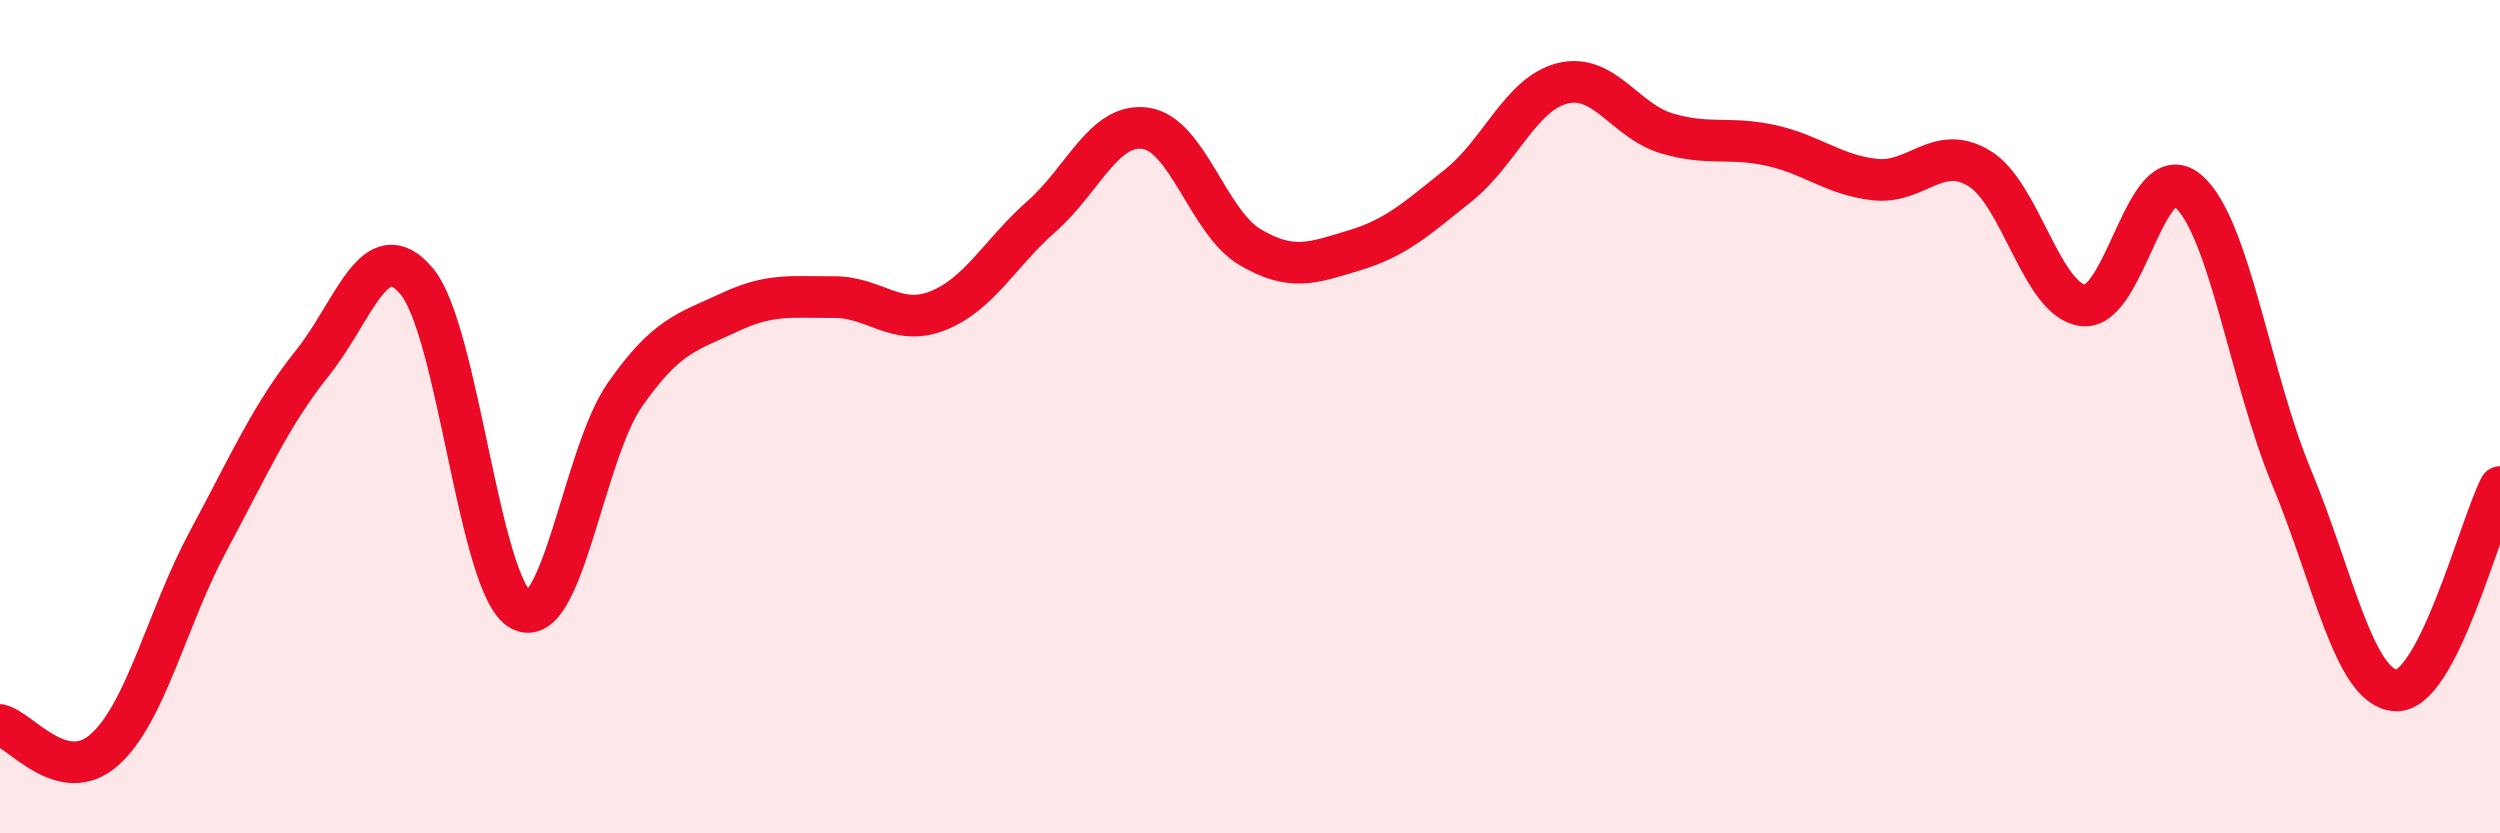
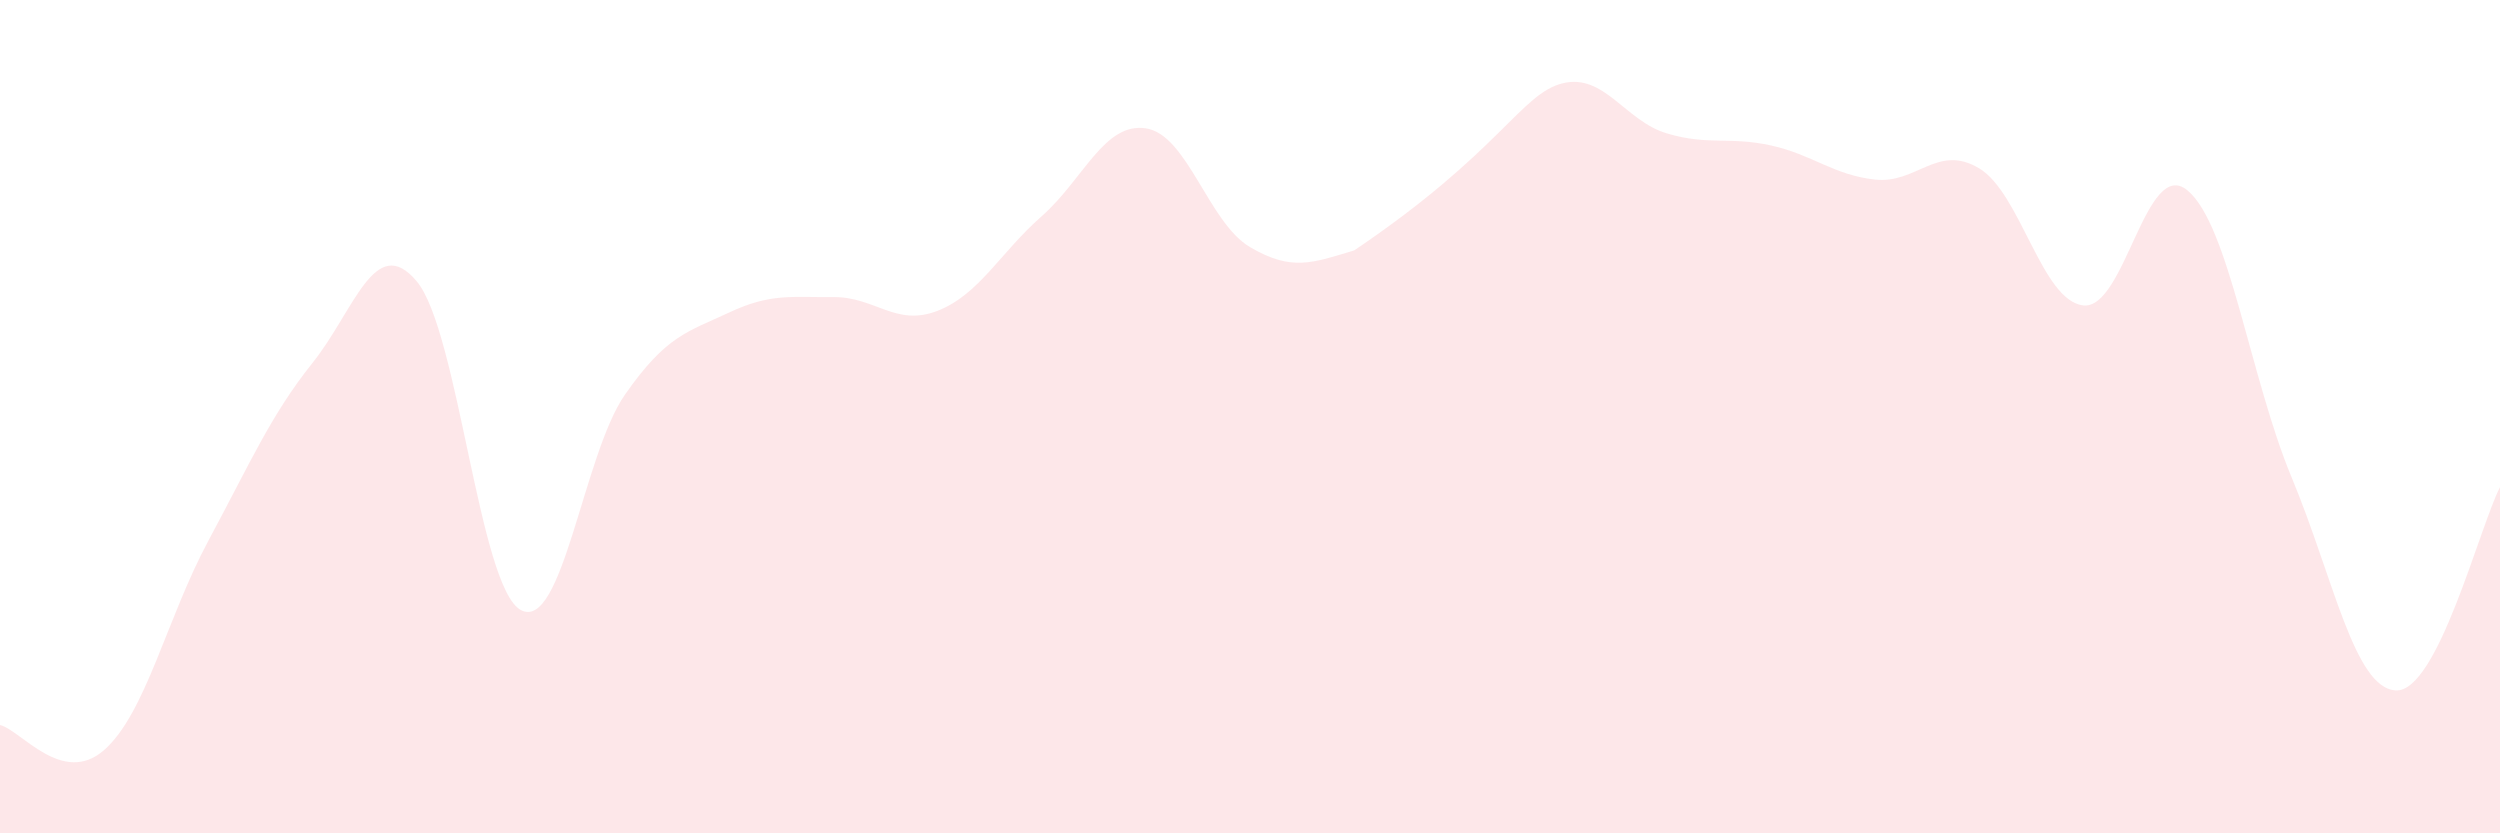
<svg xmlns="http://www.w3.org/2000/svg" width="60" height="20" viewBox="0 0 60 20">
-   <path d="M 0,17.4 C 0.5,17.52 1.5,18.88 2.5,18 C 3.5,17.12 4,14.84 5,12.98 C 6,11.12 6.5,9.96 7.5,8.71 C 8.5,7.46 9,5.56 10,6.75 C 11,7.94 11.5,14.1 12.5,14.64 C 13.5,15.18 14,10.9 15,9.47 C 16,8.04 16.5,7.97 17.5,7.5 C 18.5,7.03 19,7.14 20,7.13 C 21,7.12 21.5,7.85 22.5,7.46 C 23.5,7.07 24,6.07 25,5.19 C 26,4.31 26.5,2.93 27.5,3.08 C 28.5,3.23 29,5.34 30,5.93 C 31,6.52 31.5,6.31 32.5,6.01 C 33.5,5.71 34,5.25 35,4.45 C 36,3.65 36.5,2.25 37.5,2 C 38.5,1.75 39,2.9 40,3.2 C 41,3.5 41.5,3.27 42.5,3.49 C 43.5,3.71 44,4.2 45,4.31 C 46,4.42 46.5,3.44 47.5,4.04 C 48.5,4.64 49,7.22 50,7.33 C 51,7.44 51.5,3.74 52.5,4.57 C 53.5,5.4 54,9.06 55,11.46 C 56,13.86 56.5,16.52 57.5,16.57 C 58.5,16.62 59.5,12.67 60,11.69L60 20L0 20Z" fill="#EB0A25" opacity="0.1" stroke-linecap="round" stroke-linejoin="round" />
-   <path d="M 0,17.4 C 0.5,17.52 1.5,18.88 2.5,18 C 3.5,17.12 4,14.84 5,12.98 C 6,11.12 6.5,9.96 7.5,8.71 C 8.5,7.46 9,5.56 10,6.75 C 11,7.94 11.5,14.1 12.5,14.64 C 13.5,15.18 14,10.9 15,9.47 C 16,8.04 16.5,7.97 17.5,7.5 C 18.5,7.03 19,7.14 20,7.13 C 21,7.12 21.5,7.85 22.5,7.46 C 23.5,7.07 24,6.07 25,5.19 C 26,4.31 26.5,2.93 27.5,3.08 C 28.5,3.23 29,5.34 30,5.93 C 31,6.52 31.5,6.31 32.5,6.01 C 33.5,5.71 34,5.25 35,4.45 C 36,3.65 36.5,2.25 37.5,2 C 38.5,1.75 39,2.9 40,3.2 C 41,3.5 41.5,3.27 42.5,3.49 C 43.5,3.71 44,4.2 45,4.31 C 46,4.42 46.5,3.44 47.5,4.04 C 48.5,4.64 49,7.22 50,7.33 C 51,7.44 51.5,3.74 52.5,4.57 C 53.5,5.4 54,9.06 55,11.46 C 56,13.86 56.5,16.52 57.5,16.57 C 58.5,16.62 59.5,12.67 60,11.69" stroke="#EB0A25" stroke-width="1" fill="none" stroke-linecap="round" stroke-linejoin="round" />
+   <path d="M 0,17.4 C 0.5,17.52 1.5,18.88 2.5,18 C 3.5,17.12 4,14.84 5,12.98 C 6,11.12 6.5,9.96 7.5,8.71 C 8.5,7.46 9,5.56 10,6.75 C 11,7.94 11.5,14.1 12.5,14.64 C 13.5,15.18 14,10.9 15,9.47 C 16,8.04 16.5,7.97 17.5,7.5 C 18.5,7.03 19,7.14 20,7.13 C 21,7.12 21.5,7.85 22.5,7.46 C 23.5,7.07 24,6.07 25,5.19 C 26,4.31 26.5,2.93 27.5,3.08 C 28.5,3.23 29,5.34 30,5.93 C 31,6.52 31.5,6.31 32.5,6.01 C 36,3.65 36.5,2.25 37.5,2 C 38.5,1.75 39,2.9 40,3.2 C 41,3.5 41.5,3.27 42.5,3.49 C 43.5,3.71 44,4.2 45,4.31 C 46,4.42 46.5,3.44 47.5,4.04 C 48.5,4.64 49,7.22 50,7.33 C 51,7.44 51.5,3.74 52.5,4.57 C 53.5,5.4 54,9.06 55,11.46 C 56,13.86 56.5,16.52 57.5,16.57 C 58.5,16.62 59.5,12.67 60,11.69L60 20L0 20Z" fill="#EB0A25" opacity="0.1" stroke-linecap="round" stroke-linejoin="round" />
</svg>